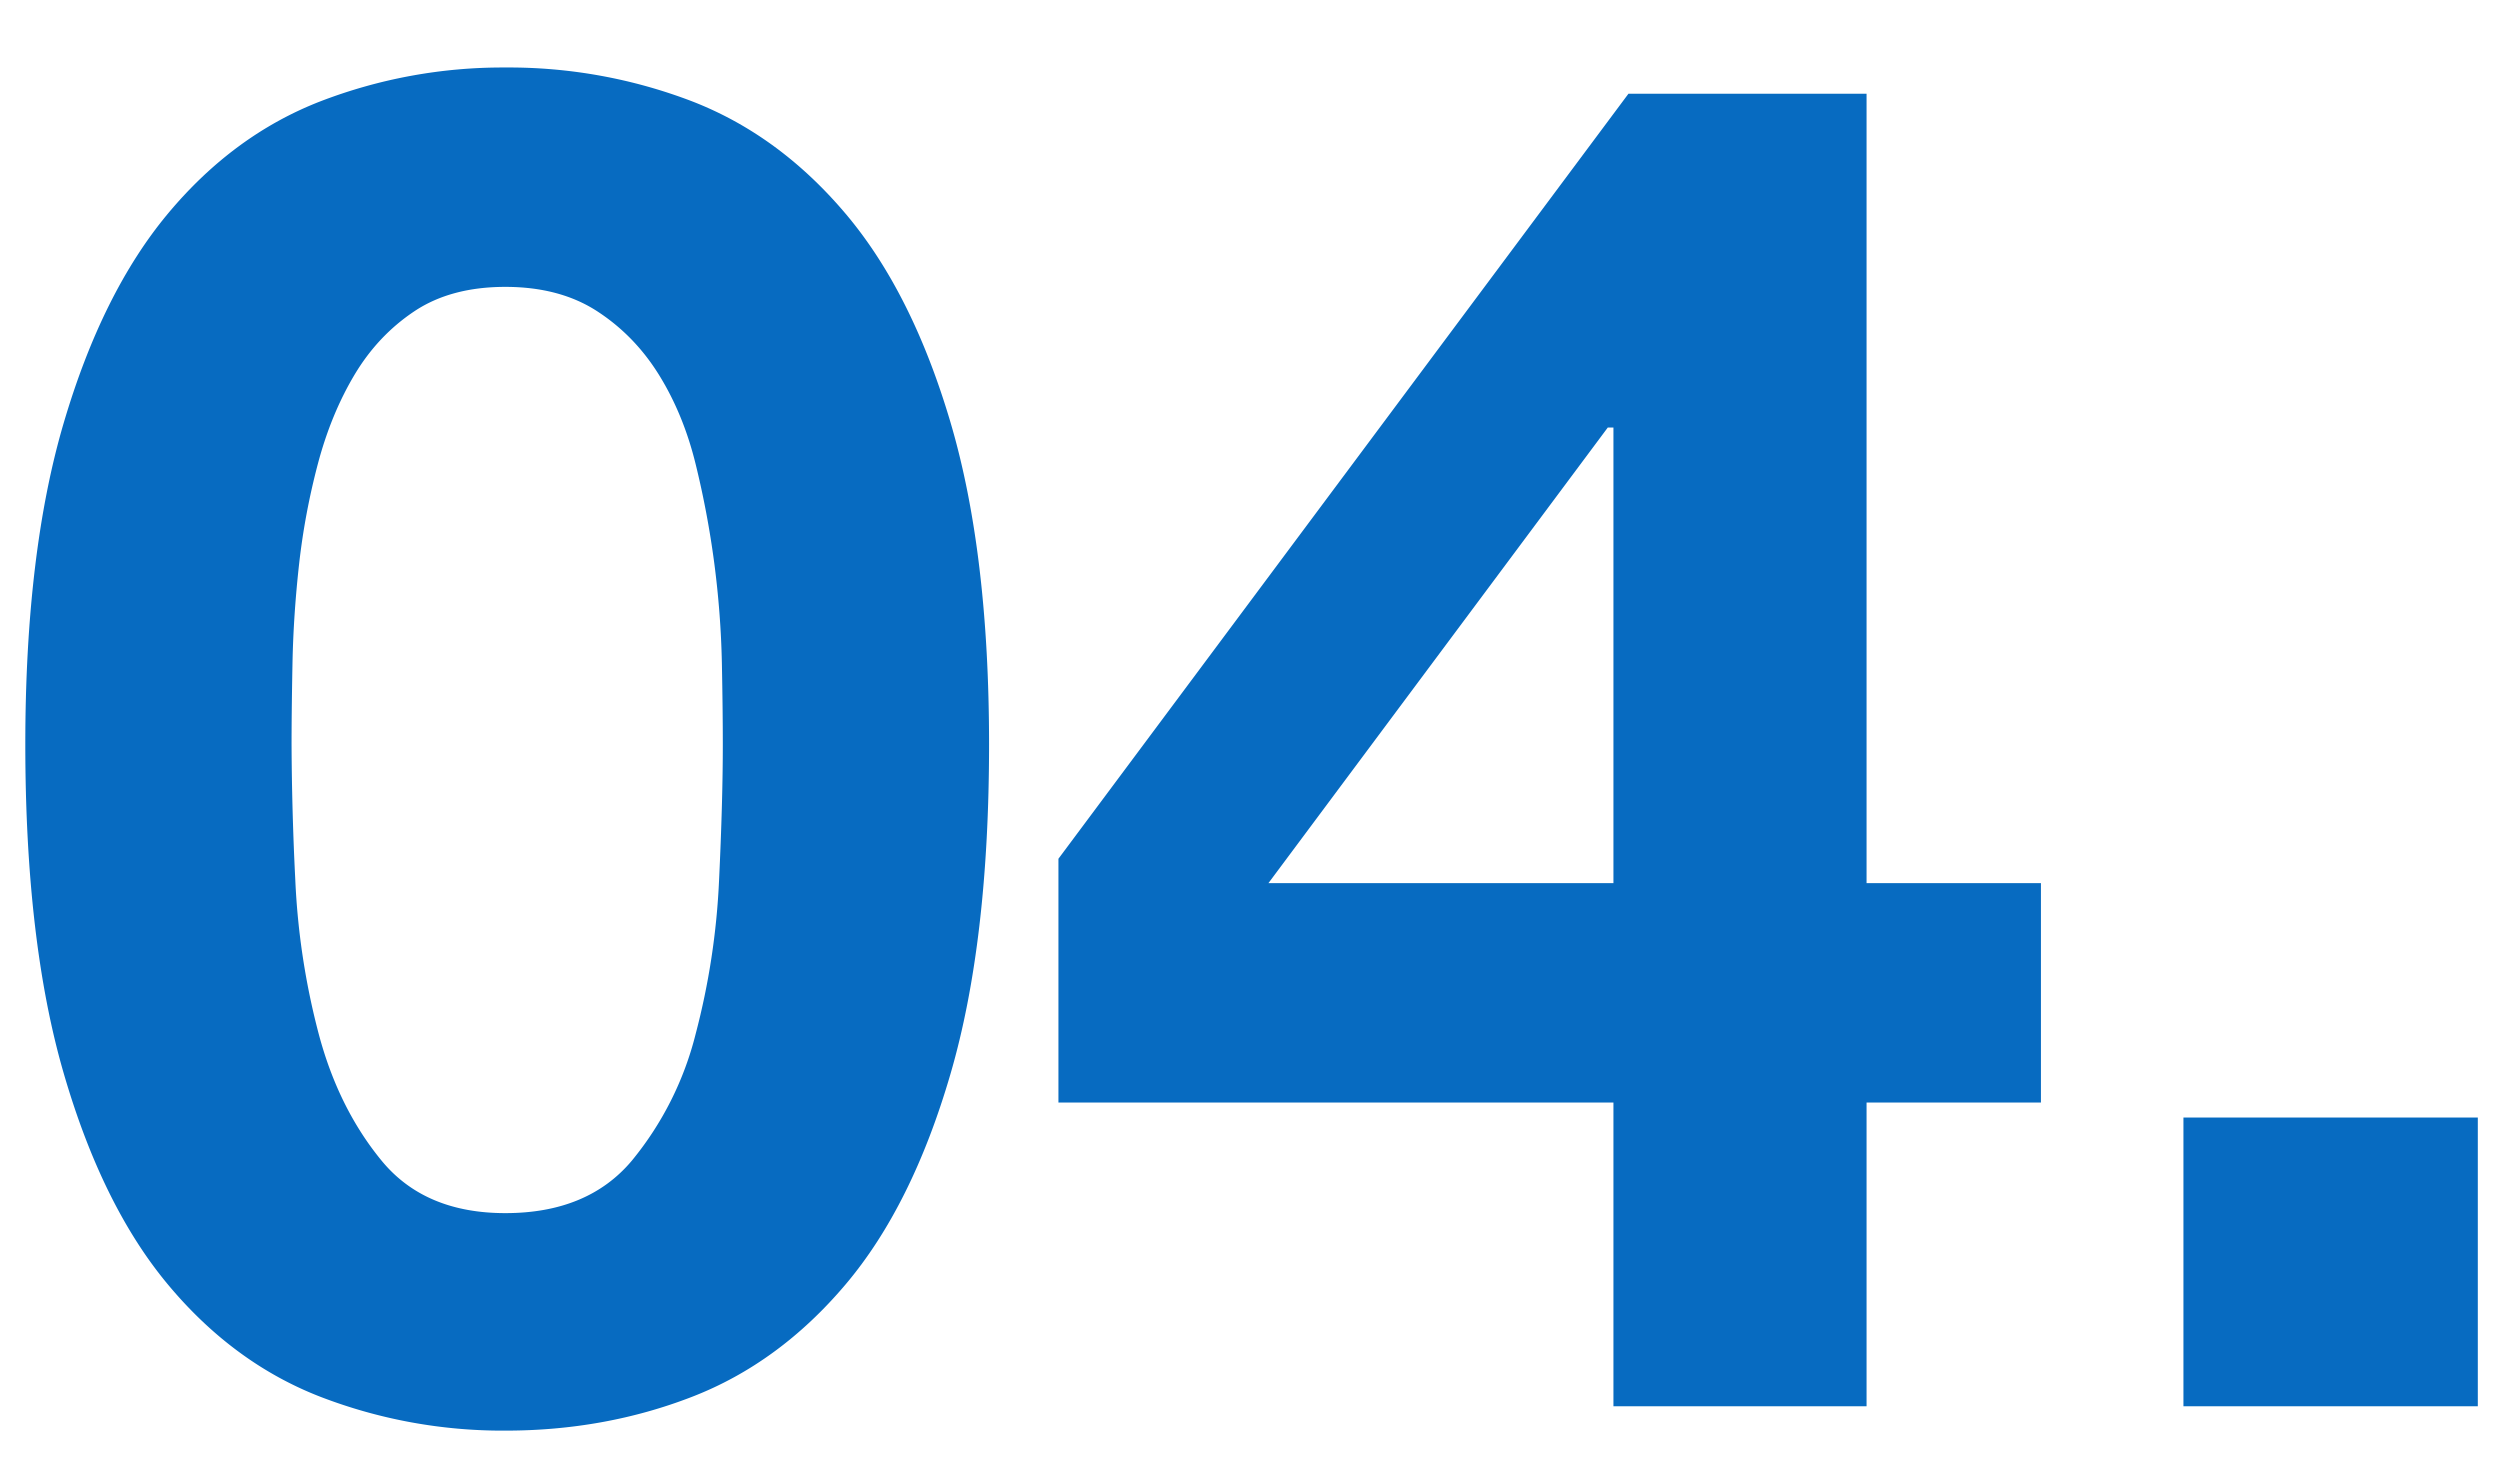
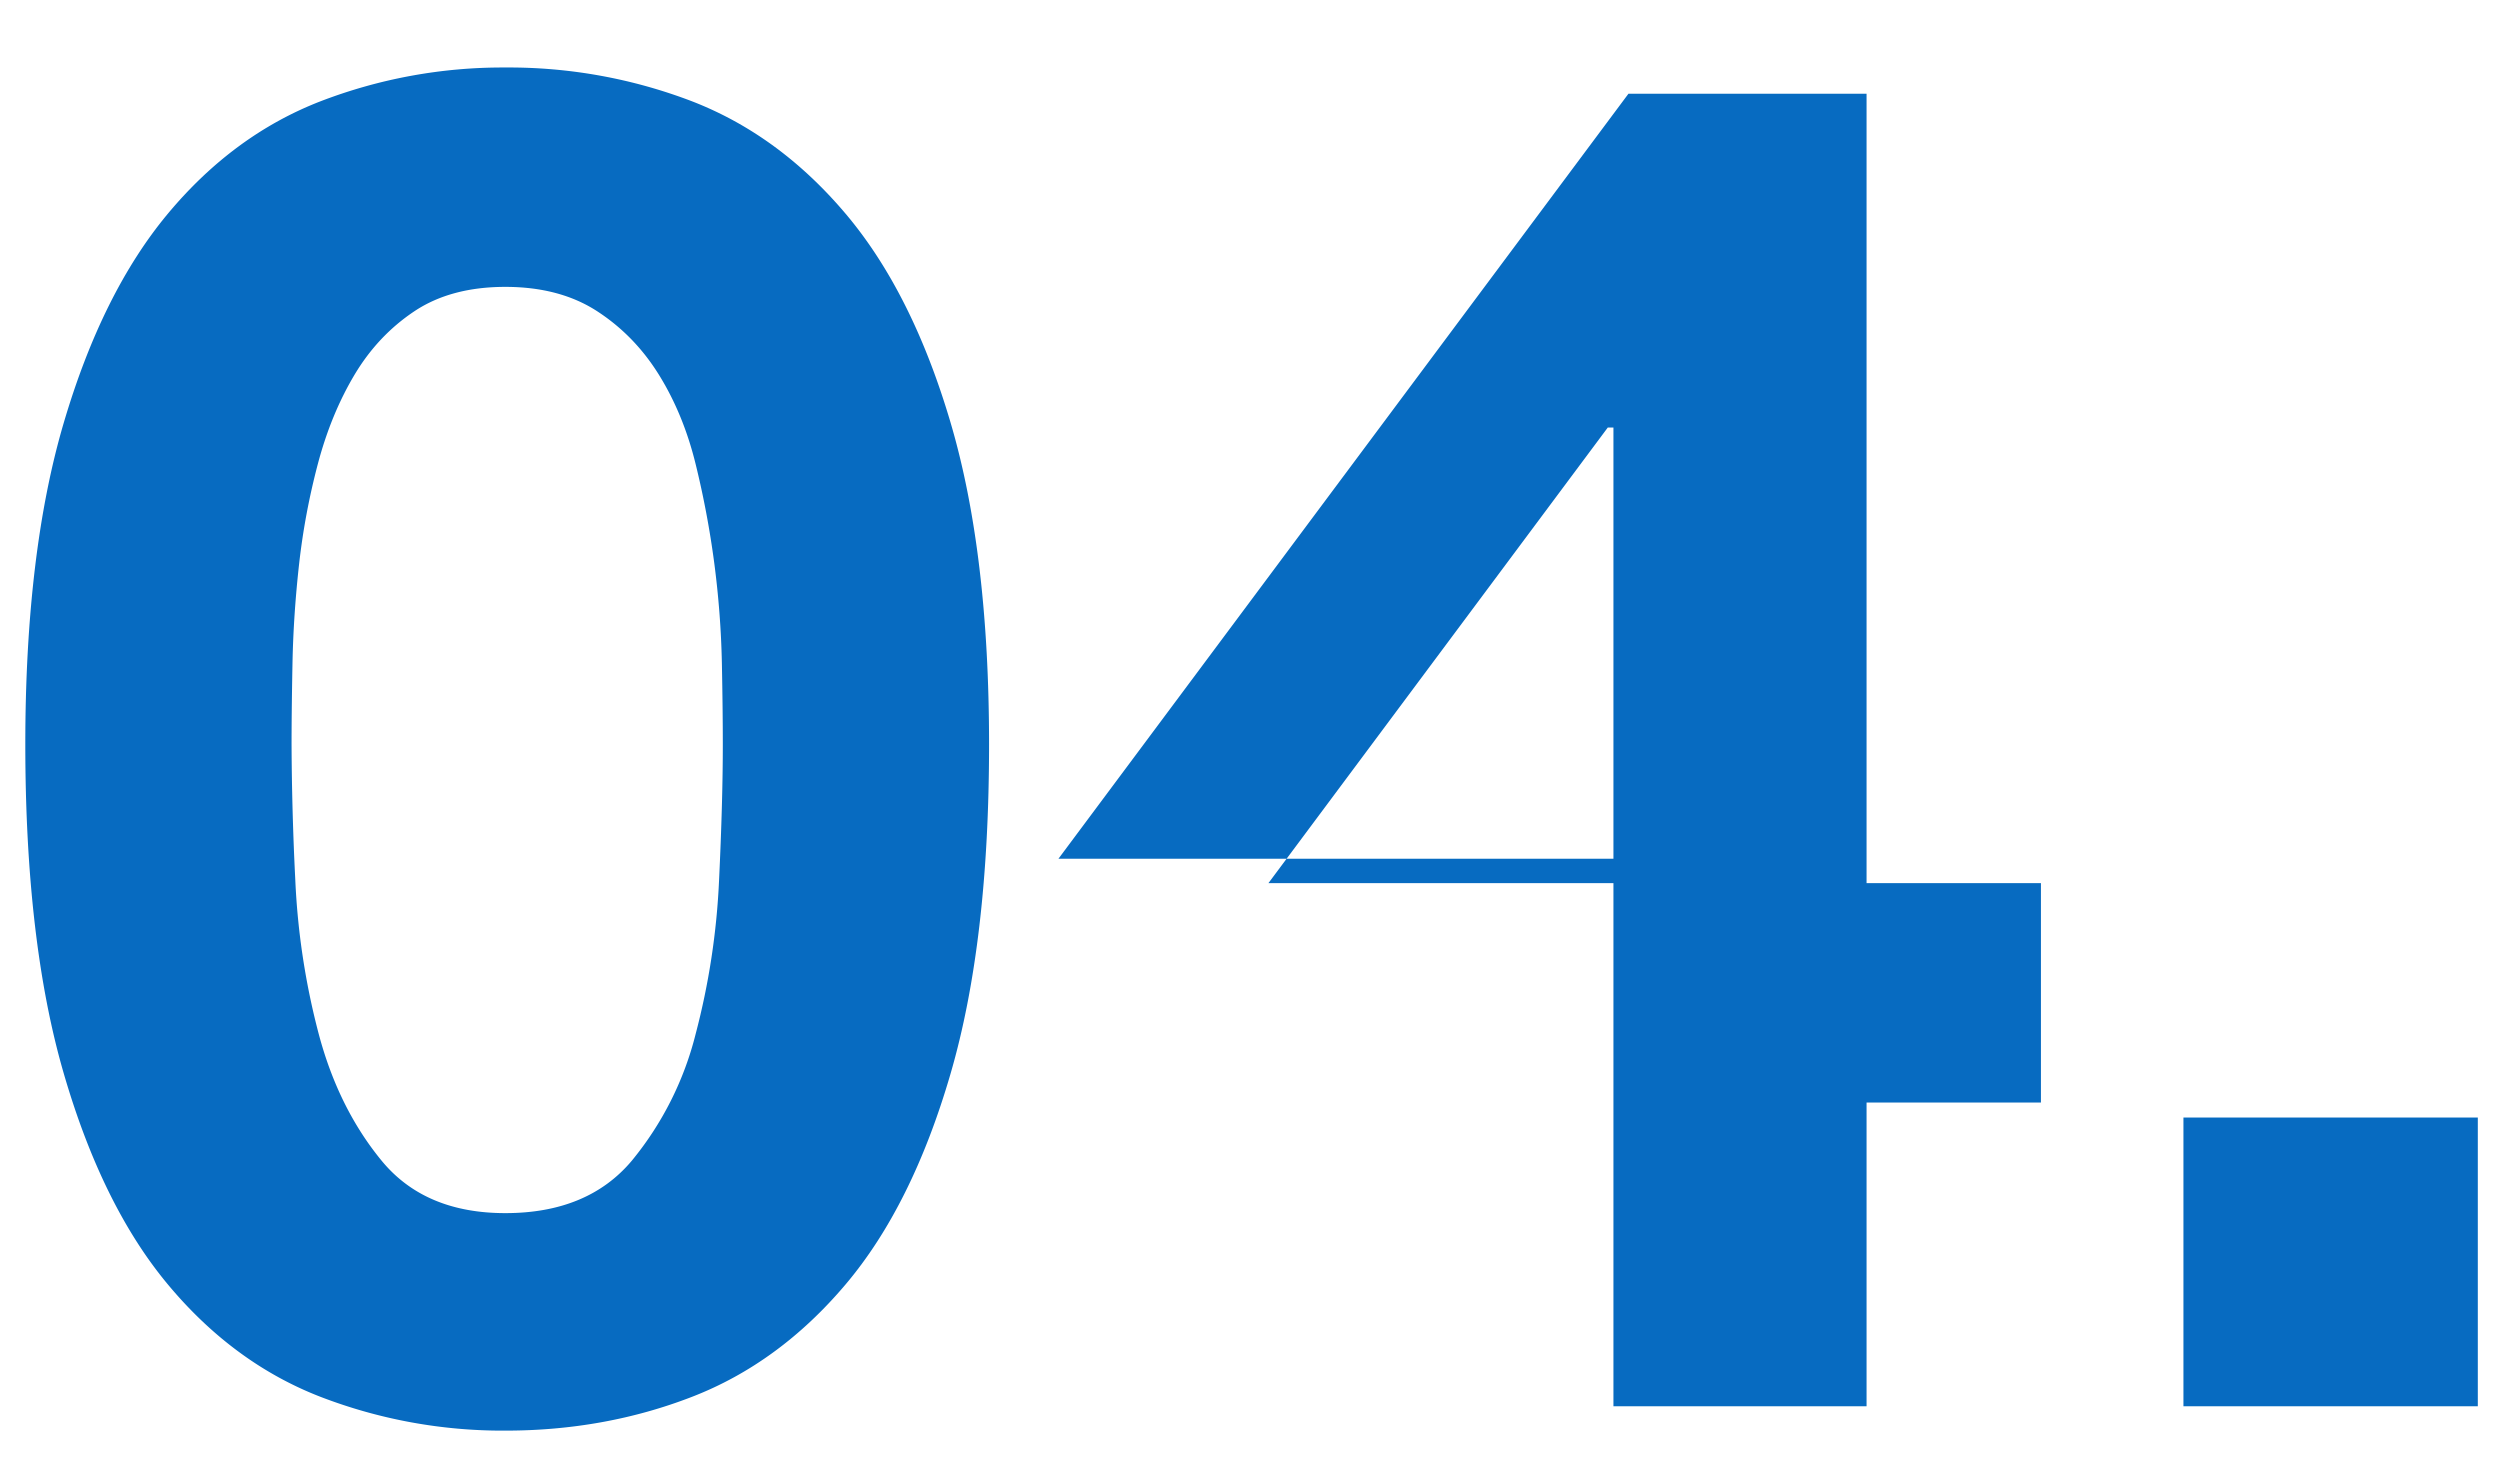
<svg xmlns="http://www.w3.org/2000/svg" width="32" height="19">
-   <path d="M6.468 18.312c.848 0 1.644-.144 2.388-.432.744-.288 1.4-.768 1.968-1.44.568-.672 1.016-1.572 1.344-2.7.328-1.128.492-2.532.492-4.212 0-1.632-.164-3.004-.492-4.116-.328-1.112-.776-2.004-1.344-2.676-.568-.672-1.224-1.152-1.968-1.44A6.557 6.557 0 006.468.864a6.49 6.49 0 00-2.364.432c-.744.288-1.396.768-1.956 1.44-.56.672-1.004 1.564-1.332 2.676C.488 6.524.324 7.896.324 9.528c0 1.68.164 3.084.492 4.212.328 1.128.772 2.028 1.332 2.7.56.672 1.212 1.152 1.956 1.44a6.49 6.49 0 002.364.432zm0-2.784c-.688 0-1.216-.224-1.584-.672-.368-.448-.636-.988-.804-1.62a9.35 9.35 0 01-.3-1.968 37.87 37.87 0 01-.048-1.74c0-.288.004-.636.012-1.044.008-.408.036-.828.084-1.26.048-.432.128-.86.24-1.284.112-.424.268-.804.468-1.14.2-.336.456-.608.768-.816.312-.208.7-.312 1.164-.312.464 0 .856.104 1.176.312.32.208.584.48.792.816.208.336.364.716.468 1.14a11.7 11.7 0 01.336 2.544c.008.408.012.756.012 1.044 0 .48-.016 1.06-.048 1.74a9.35 9.35 0 01-.3 1.968 4.131 4.131 0 01-.816 1.62c-.376.448-.916.672-1.62.672zM23.892 18v-3.888h2.232v-2.808h-2.232V1.2h-3.048l-7.296 9.792v3.12h7.104V18h3.24zm-3.24-6.696h-4.416l4.344-5.832h.072v5.832zM31.716 18v-3.696h-3.768V18h3.768z" fill="#076BC1" />
+   <path d="M6.468 18.312c.848 0 1.644-.144 2.388-.432.744-.288 1.4-.768 1.968-1.44.568-.672 1.016-1.572 1.344-2.7.328-1.128.492-2.532.492-4.212 0-1.632-.164-3.004-.492-4.116-.328-1.112-.776-2.004-1.344-2.676-.568-.672-1.224-1.152-1.968-1.44A6.557 6.557 0 006.468.864a6.49 6.49 0 00-2.364.432c-.744.288-1.396.768-1.956 1.44-.56.672-1.004 1.564-1.332 2.676C.488 6.524.324 7.896.324 9.528c0 1.68.164 3.084.492 4.212.328 1.128.772 2.028 1.332 2.7.56.672 1.212 1.152 1.956 1.44a6.49 6.49 0 002.364.432zm0-2.784c-.688 0-1.216-.224-1.584-.672-.368-.448-.636-.988-.804-1.62a9.35 9.35 0 01-.3-1.968 37.87 37.87 0 01-.048-1.74c0-.288.004-.636.012-1.044.008-.408.036-.828.084-1.26.048-.432.128-.86.24-1.284.112-.424.268-.804.468-1.14.2-.336.456-.608.768-.816.312-.208.7-.312 1.164-.312.464 0 .856.104 1.176.312.32.208.584.48.792.816.208.336.364.716.468 1.14a11.7 11.7 0 01.336 2.544c.008.408.012.756.012 1.044 0 .48-.016 1.06-.048 1.74a9.35 9.35 0 01-.3 1.968 4.131 4.131 0 01-.816 1.62c-.376.448-.916.672-1.62.672zM23.892 18v-3.888h2.232v-2.808h-2.232V1.2h-3.048l-7.296 9.792h7.104V18h3.24zm-3.24-6.696h-4.416l4.344-5.832h.072v5.832zM31.716 18v-3.696h-3.768V18h3.768z" fill="#076BC1" />
</svg>